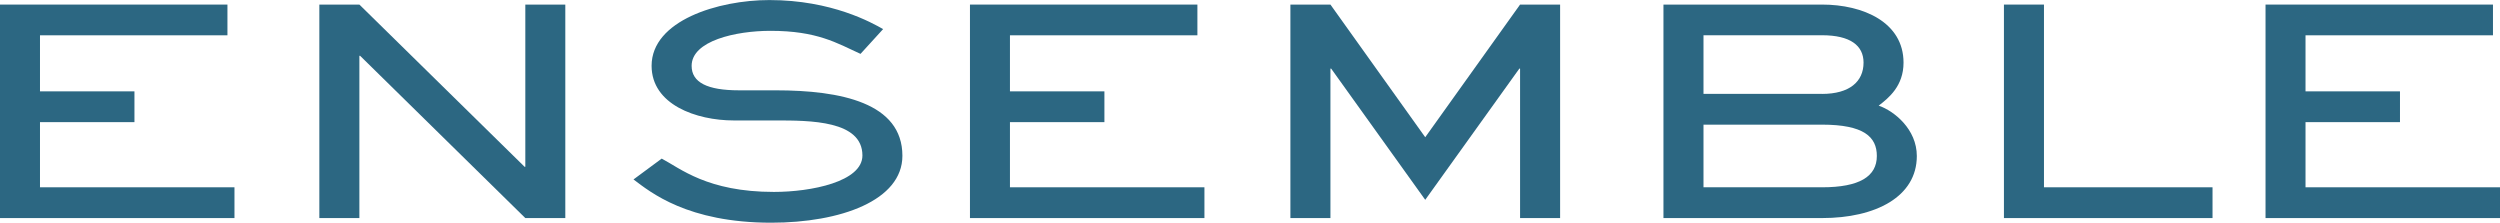
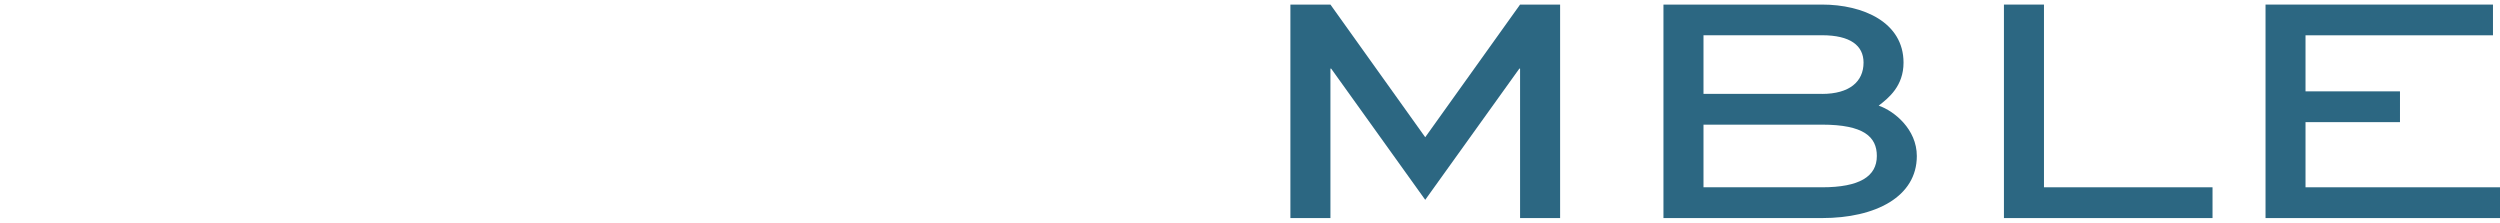
<svg xmlns="http://www.w3.org/2000/svg" id="_レイヤー_2" data-name="レイヤー 2" viewBox="0 0 458.91 40.86">
  <defs>
    <style>
      .cls-1 {
        fill: #2c6782;
      }
    </style>
  </defs>
  <g id="_レイヤー_1-2" data-name="レイヤー 1">
    <g>
-       <polygon class="cls-1" points="41.75 .84 41.75 6.48 7.34 6.48 7.34 16.77 24.68 16.77 24.68 22.42 7.34 22.42 7.34 34.38 43.04 34.38 43.04 40.03 0 40.03 0 .84 41.75 .84" />
-       <polygon class="cls-1" points="65.97 .84 96.3 30.62 96.43 30.62 96.43 .84 103.77 .84 103.77 40.03 96.43 40.03 66.1 10.24 65.97 10.24 65.97 40.03 58.62 40.03 58.62 .84 65.97 .84" />
-       <path class="cls-1" d="M121.46,29.11c3.4,1.78,8.36,6.12,20.6,6.12,6.87,0,16.25-1.88,16.25-6.69,0-6.43-9.59-6.43-15.98-6.43h-7.62c-6.93,0-15.1-2.93-15.1-10.03,0-8.31,12.24-12.07,21.62-12.07,11.49,0,18.84,4.18,20.88,5.33l-4.15,4.55c-4.35-1.99-7.96-4.23-16.52-4.23-6.39,0-14.48,1.83-14.48,6.43,0,3.03,2.86,4.49,8.7,4.49h6.73c11.97,0,23.26,2.3,23.26,12.02,0,8.2-11.36,12.28-24.07,12.28-15.37,0-22.17-5.59-25.29-7.94l5.17-3.82Z" />
-       <polygon class="cls-1" points="219.8 .84 219.8 6.48 185.39 6.48 185.39 16.77 202.73 16.77 202.73 22.42 185.39 22.42 185.39 34.38 221.09 34.38 221.09 40.03 178.05 40.03 178.05 .84 219.8 .84" />
      <polygon class="cls-1" points="244.35 12.59 244.22 12.59 244.22 40.03 236.87 40.03 236.87 .84 244.22 .84 261.62 25.19 279.03 .84 286.38 .84 286.38 40.03 279.03 40.03 279.03 12.59 278.9 12.59 261.62 36.68 244.35 12.59" />
      <path class="cls-1" d="M334.46.84c7.55,0,14.96,3.24,14.96,10.66,0,4.29-2.72,6.48-4.56,7.89,2.86.99,7,4.34,7,9.25,0,7.47-7.55,11.39-17.41,11.39h-29.1V.84h29.1ZM334.46,17.24c5.03,0,7.62-2.25,7.62-5.75,0-3.14-2.45-5.02-7.62-5.02h-21.76v10.76h21.76ZM334.46,34.38c6.87,0,10.06-1.98,10.06-5.75,0-3.5-2.38-5.75-10.06-5.75h-21.76v11.5h21.76Z" />
      <polygon class="cls-1" points="367.85 .84 375.2 .84 375.2 34.38 406.14 34.38 406.14 40.03 367.85 40.03 367.85 .84" />
      <polygon class="cls-1" points="457.62 .84 457.62 6.48 423.21 6.48 423.21 16.77 440.55 16.77 440.55 22.42 423.21 22.42 423.21 34.38 458.91 34.38 458.91 40.03 415.87 40.03 415.87 .84 457.62 .84" />
    </g>
  </g>
</svg>